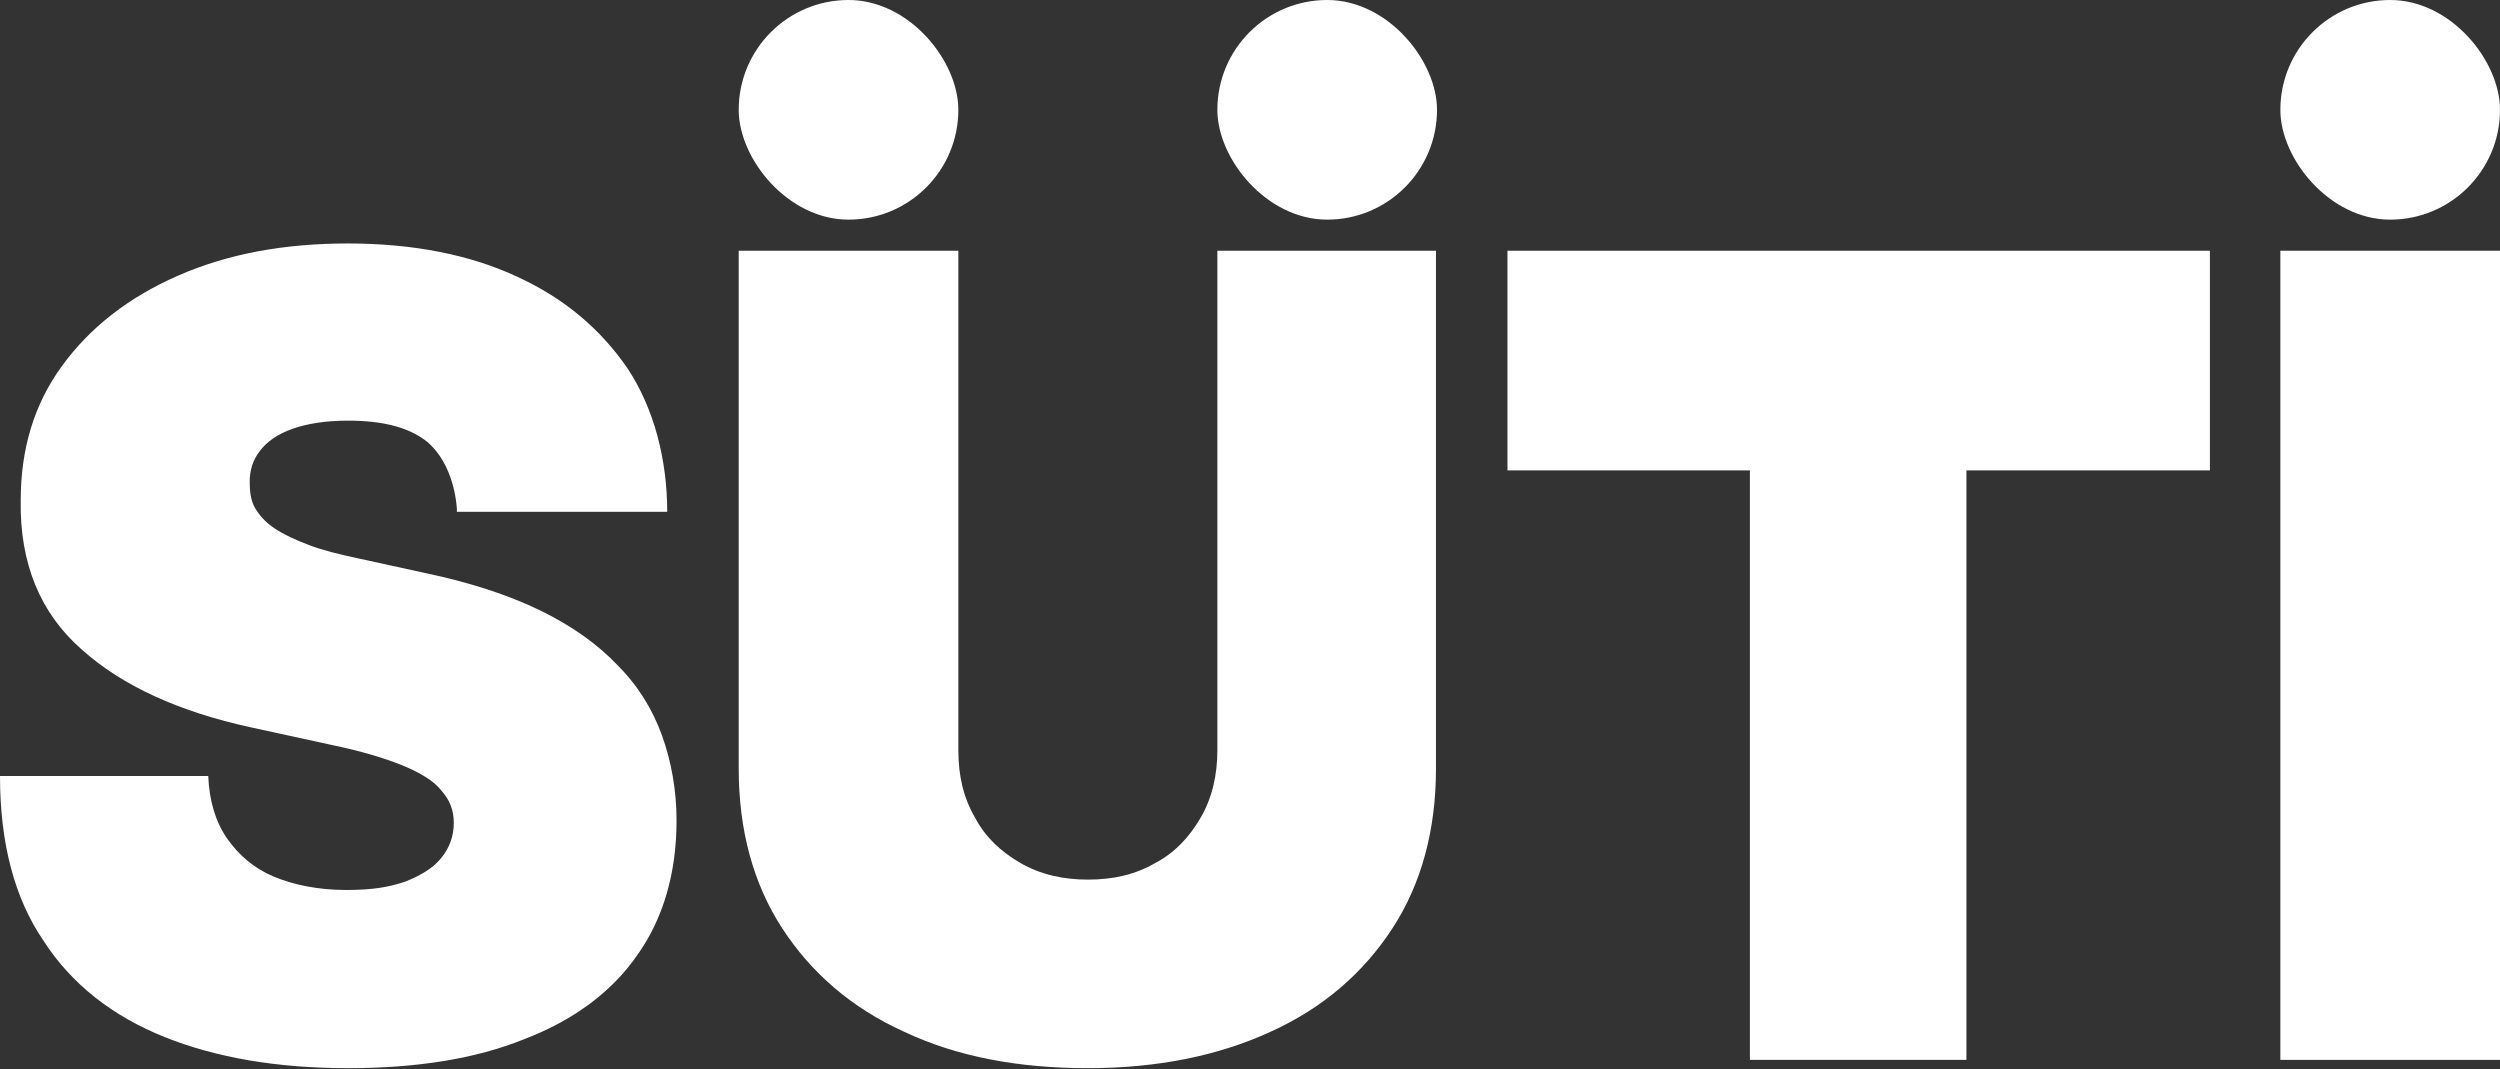
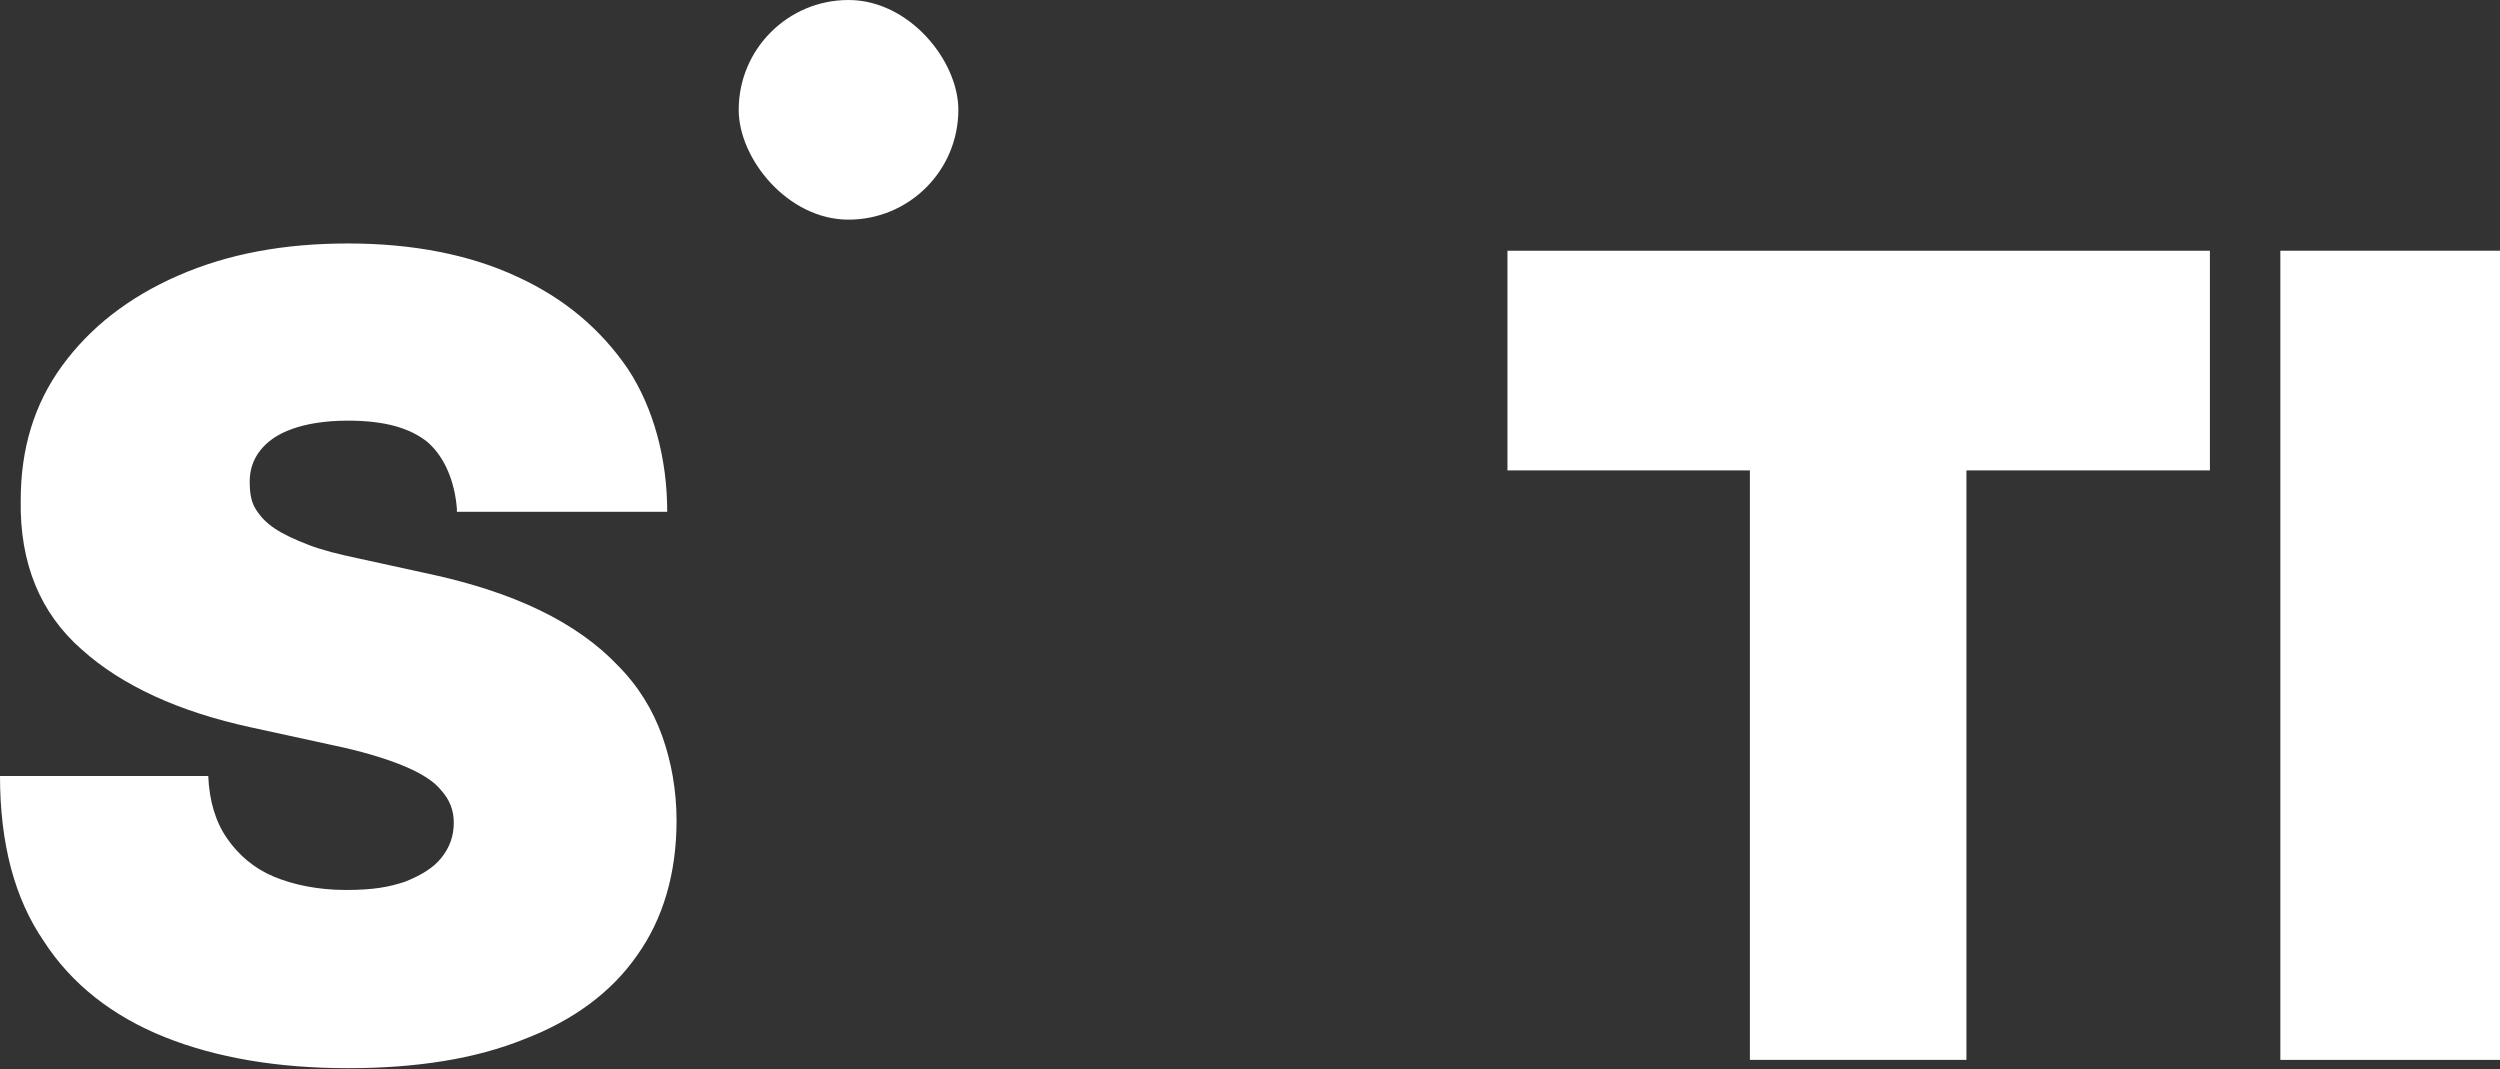
<svg xmlns="http://www.w3.org/2000/svg" viewBox="0 0 241.3 103.2" version="1.1">
  <rect x="0" y="0" width="241.3" height="103.2" fill="#333333" stroke="none" />
  <defs>
    <style>
      .cls-1 {
        fill: #fff;
      }
    </style>
  </defs>
  <g>
    <g id="Layer_1">
      <g>
        <path d="M44.1,49.1c-.2-2.5-1.1-4.9-2.8-6.4-1.7-1.4-4.2-2.1-7.7-2.1-2.2,0-4,.3-5.4.8-1.4.5-2.4,1.2-3.1,2.1-.7.9-1,1.9-1,3,0,.9.1,1.8.5,2.5.4.7,1,1.4,1.9,2,.9.6,2,1.1,3.3,1.6,1.3.5,2.9.9,4.8,1.3l6.4,1.4c4.3.9,8,2.1,11.1,3.6,3.1,1.5,5.6,3.3,7.5,5.3,2,2,3.4,4.3,4.3,6.8.9,2.5,1.4,5.3,1.4,8.2,0,5.1-1.3,9.5-3.8,13-2.5,3.6-6.2,6.3-10.9,8.1-4.7,1.9-10.4,2.8-17,2.8-6.8,0-12.7-1-17.7-3-5-2-9-5.1-11.7-9.3C1.4,86.7,0,81.4,0,74.9h20.1c.1,2.4.7,4.4,1.8,6,1.1,1.6,2.6,2.9,4.5,3.7s4.3,1.3,7,1.3,4.2-.3,5.7-.8c1.5-.6,2.7-1.3,3.5-2.3.8-1,1.2-2.1,1.2-3.4,0-1.2-.4-2.2-1.2-3.1-.7-.9-2-1.7-3.7-2.4-1.7-.7-4-1.4-6.9-2l-7.8-1.7c-6.9-1.5-12.4-4-16.3-7.5-4-3.5-6-8.3-5.9-14.4,0-5,1.3-9.3,4-13,2.7-3.7,6.4-6.6,11.2-8.7,4.8-2.1,10.2-3.1,16.4-3.1,6.3,0,11.8,1.1,16.3,3.2,4.6,2.1,8.1,5.1,10.7,8.9,2.5,3.8,3.8,8.7,3.8,13.8h-20.3Z" class="cls-1" />
        <path d="M145.5,45.4v-21.2s67.8,0,67.8,0v21.2s-23.5,0-23.5,0v56.9s-20.9,0-20.9,0v-56.9s-23.5,0-23.5,0Z" class="cls-1" />
        <g>
-           <rect ry="10.6" rx="10.6" height="21.2" width="21.2" y="0" x="117.5" class="cls-1" />
          <rect ry="10.6" rx="10.6" height="21.2" width="21.2" y="0" x="71.3" class="cls-1" />
-           <path d="M117.5,24.2v48.2c0,2.4-.5,4.6-1.6,6.5-1.1,1.9-2.5,3.4-4.4,4.4-1.9,1.1-4,1.6-6.5,1.6-2.4,0-4.6-.5-6.5-1.6-1.9-1.1-3.4-2.5-4.4-4.4-1.1-1.9-1.6-4-1.6-6.5V24.2s-21.2,0-21.2,0v50c0,5.9,1.4,11.1,4.2,15.4,2.8,4.3,6.7,7.7,11.8,10,5.1,2.4,11,3.5,17.7,3.5,6.7,0,12.6-1.2,17.6-3.5,5.1-2.3,9-5.7,11.8-10,2.8-4.3,4.2-9.5,4.2-15.4V24.2s-21.2,0-21.2,0Z" class="cls-1" />
        </g>
        <g>
-           <rect ry="10.6" rx="10.6" height="21.2" width="21.2" y="0" x="220.1" class="cls-1" />
          <rect height="78.1" width="21.2" y="24.2" x="220.1" class="cls-1" />
        </g>
      </g>
    </g>
  </g>
</svg>